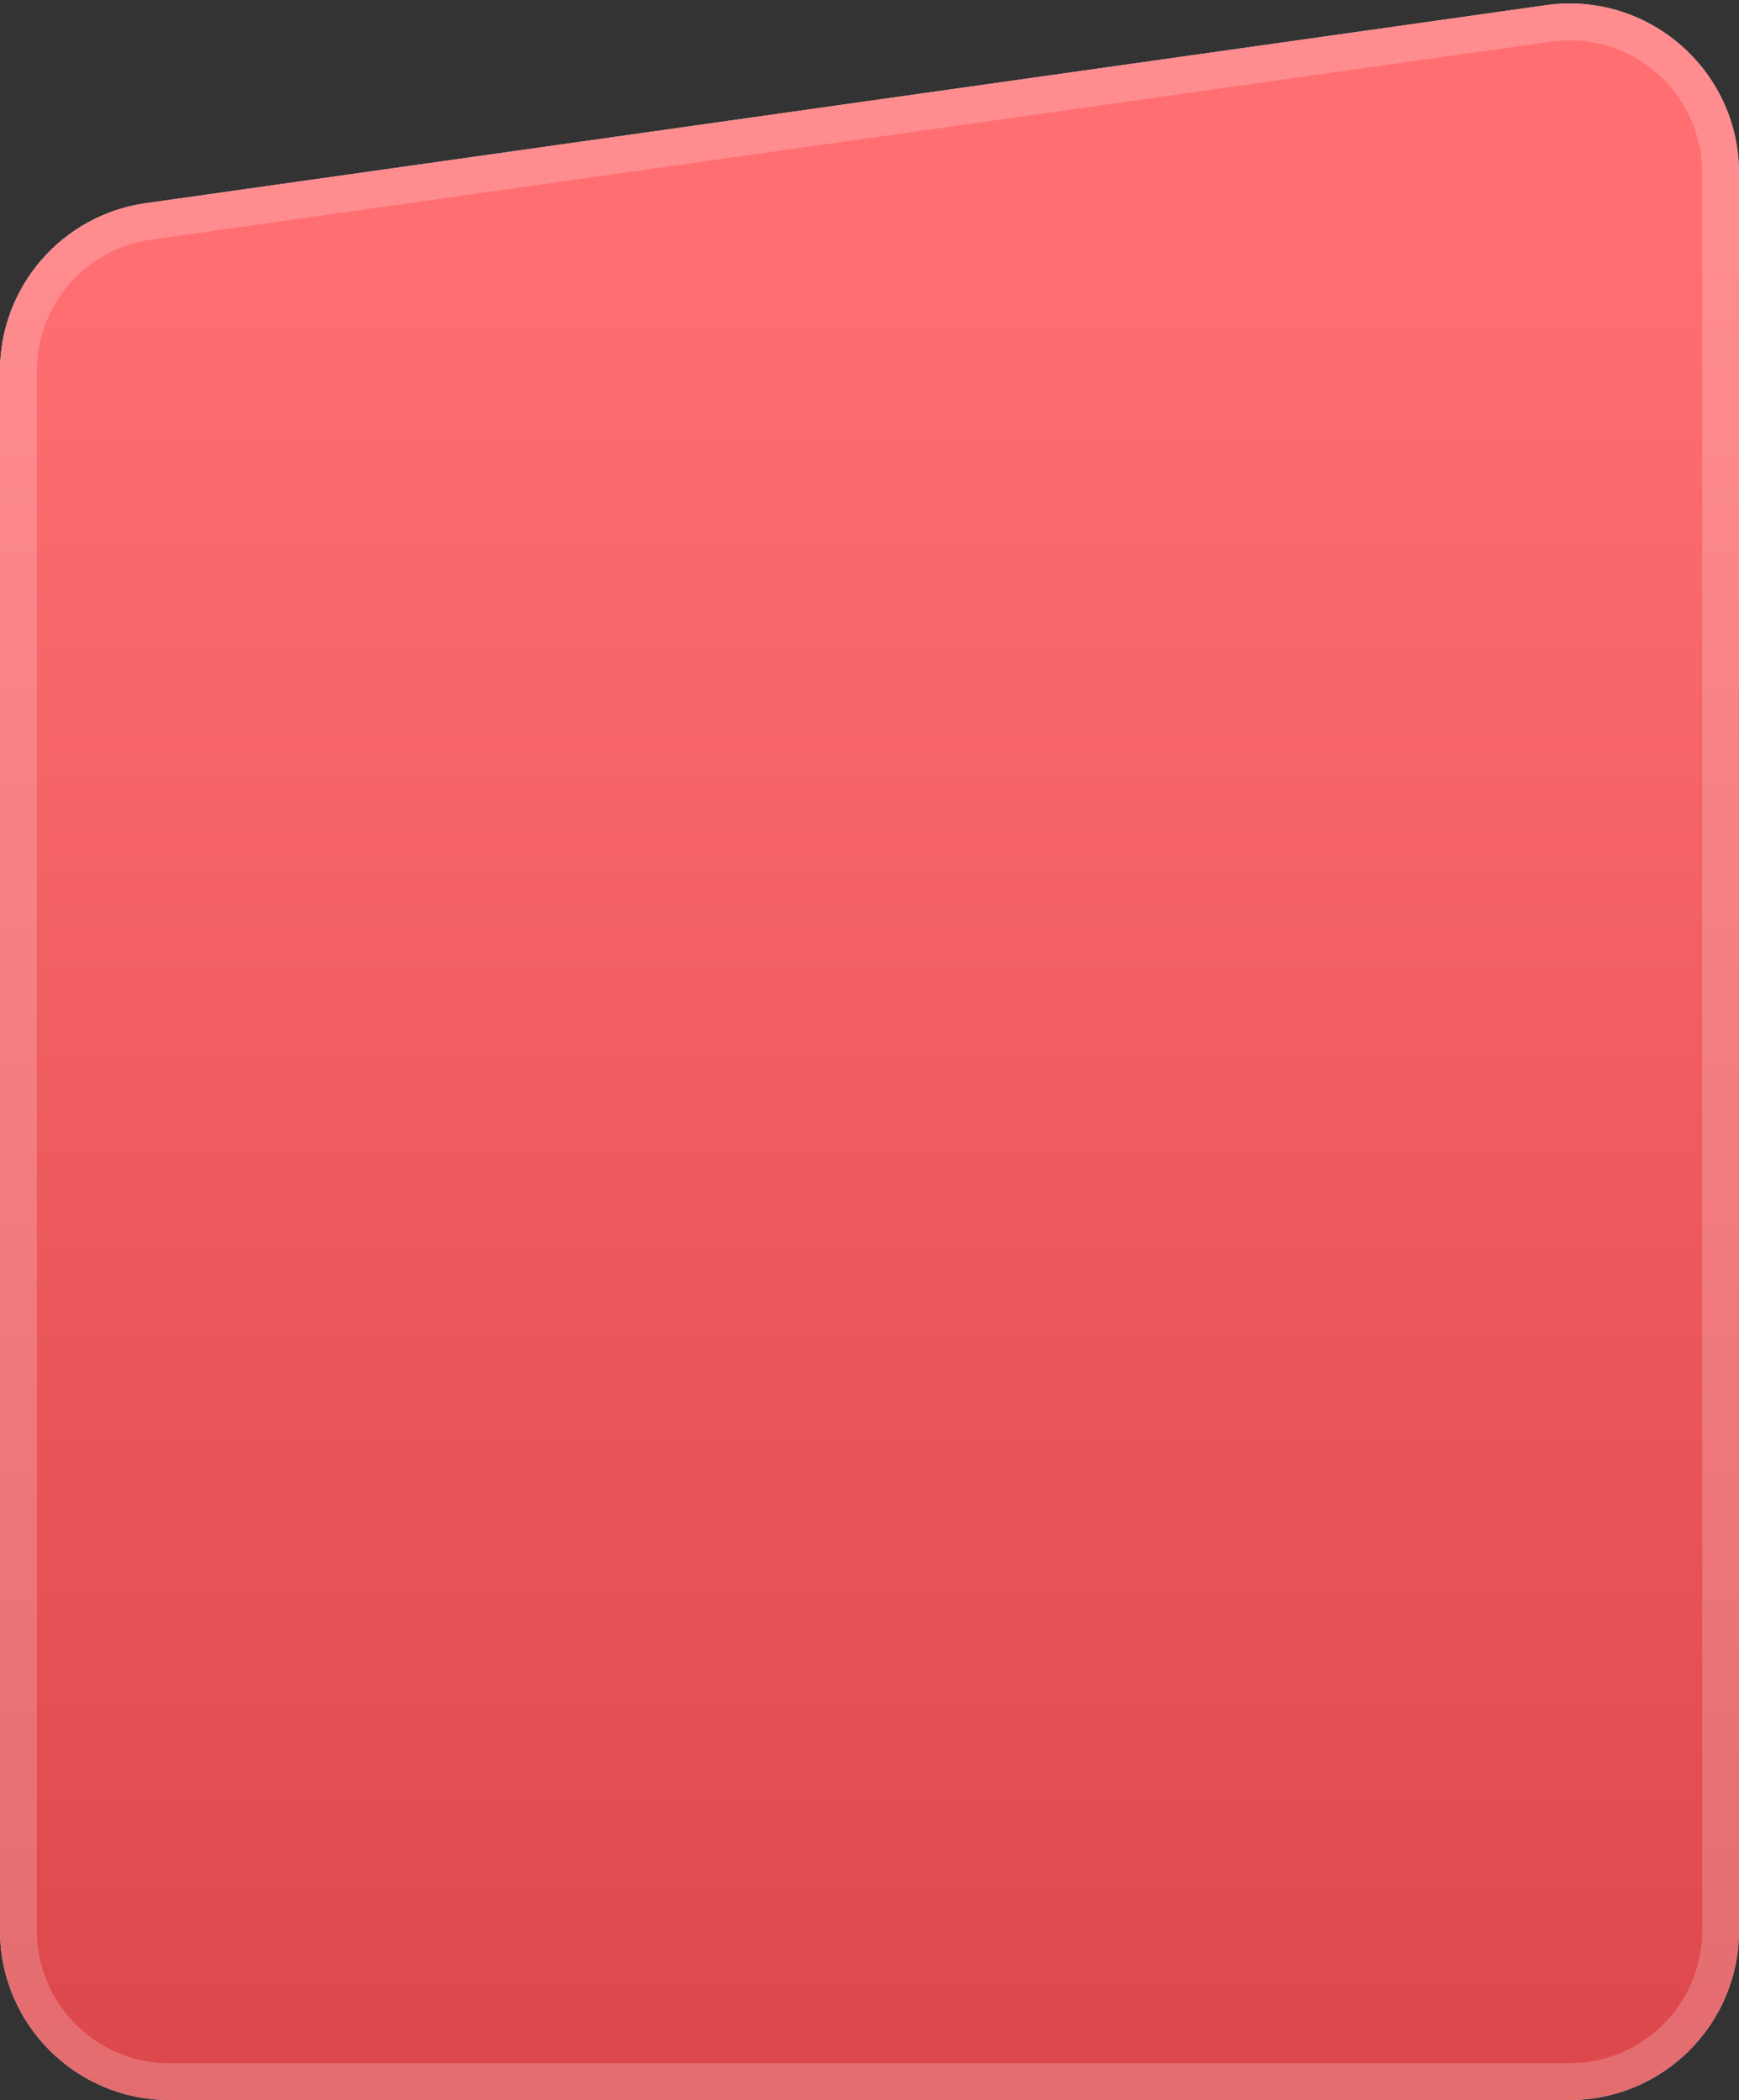
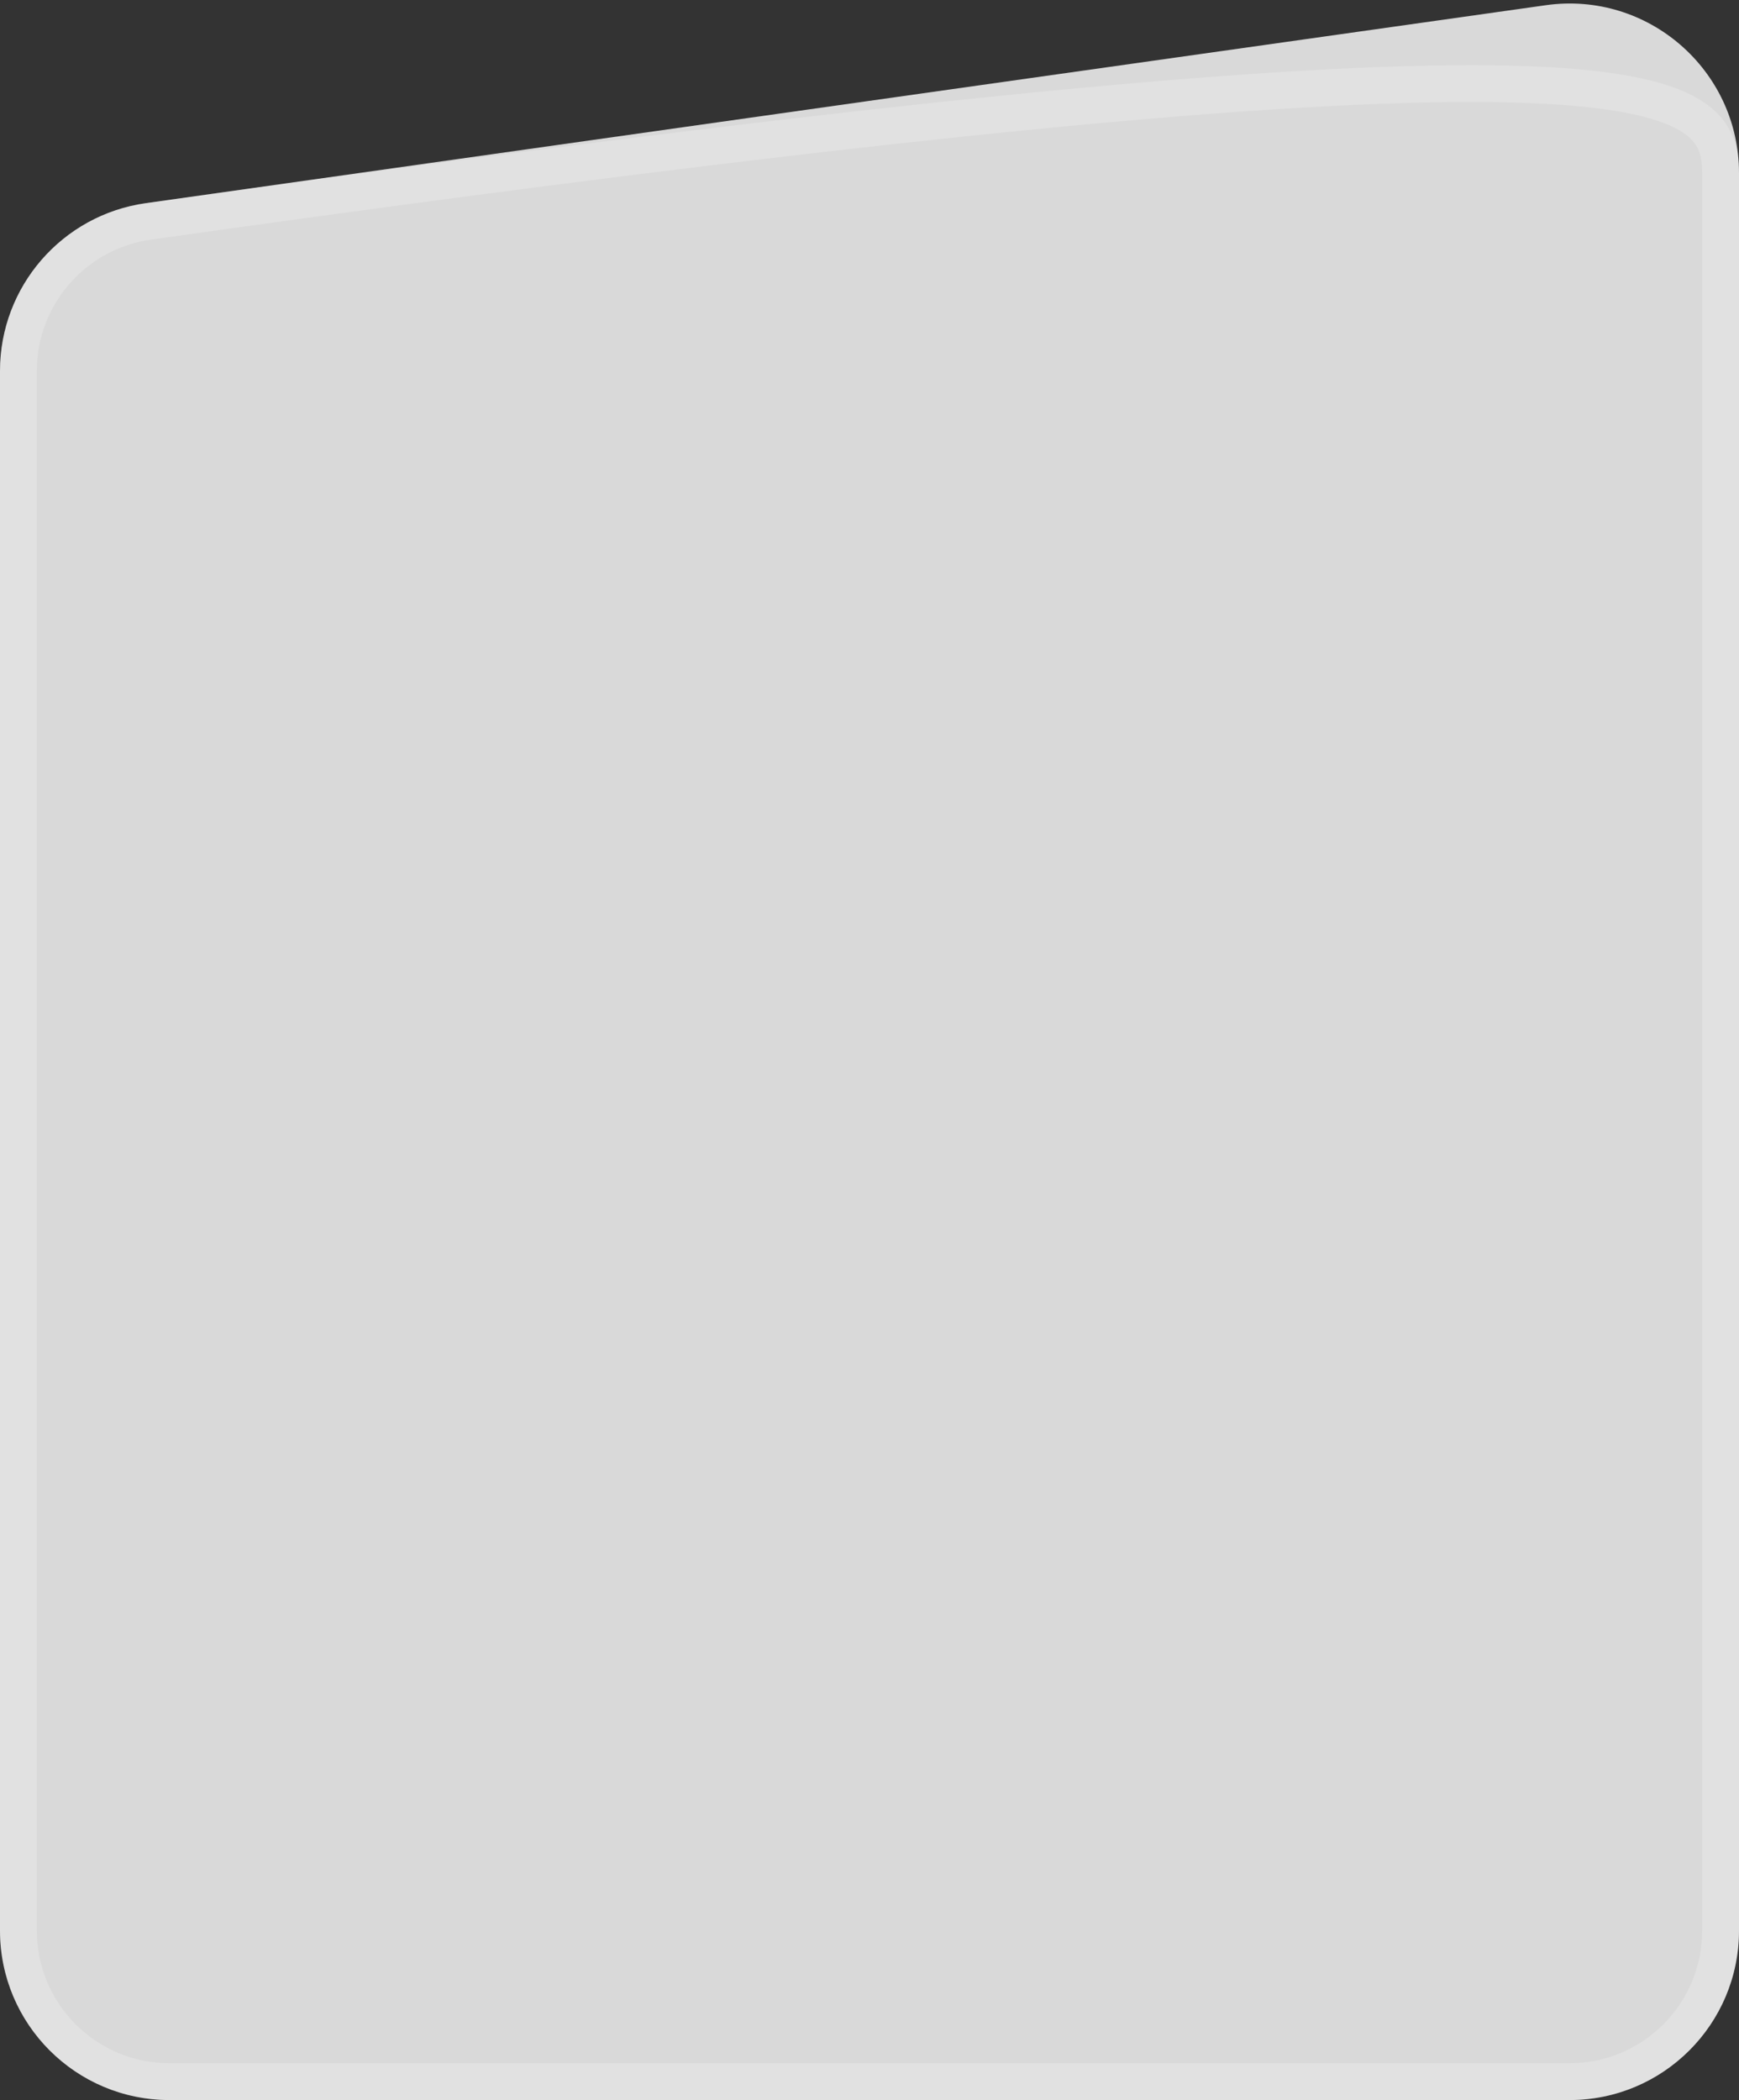
<svg xmlns="http://www.w3.org/2000/svg" width="236" height="285" viewBox="0 0 236 285" fill="none">
  <rect x="0" y="0" width="236" height="285" fill="#333333" stroke="none" />
  <path d="M0 50.347C0 38.888 8.434 29.177 19.78 27.573L209.78 0.707C223.626 -1.25 236 9.498 236 23.481V262C236 274.703 225.703 285 213 285H23C10.297 285 0 274.703 0 262V50.347Z" fill="#D9D9D9" />
-   <path d="M0 50.347C0 38.888 8.434 29.177 19.78 27.573L209.78 0.707C223.626 -1.25 236 9.498 236 23.481V262C236 274.703 225.703 285 213 285H23C10.297 285 0 274.703 0 262V50.347Z" fill="url(#paint0_linear_1571_2295)" />
-   <path d="M20.13 30.049L210.13 3.183C222.471 1.438 233.5 11.018 233.5 23.481V262C233.5 273.322 224.322 282.5 213 282.5H23C11.678 282.5 2.5 273.322 2.5 262V50.347C2.5 40.134 10.018 31.478 20.13 30.049Z" stroke="white" stroke-opacity="0.2" stroke-width="5" />
+   <path d="M20.13 30.049C222.471 1.438 233.5 11.018 233.5 23.481V262C233.5 273.322 224.322 282.5 213 282.5H23C11.678 282.5 2.5 273.322 2.5 262V50.347C2.5 40.134 10.018 31.478 20.13 30.049Z" stroke="white" stroke-opacity="0.2" stroke-width="5" />
  <defs>
    <linearGradient id="paint0_linear_1571_2295" x1="118" y1="34" x2="118" y2="285" gradientUnits="userSpaceOnUse">
      <stop stop-color="#FF6F72" />
      <stop offset="1" stop-color="#DC474B" />
    </linearGradient>
  </defs>
</svg>